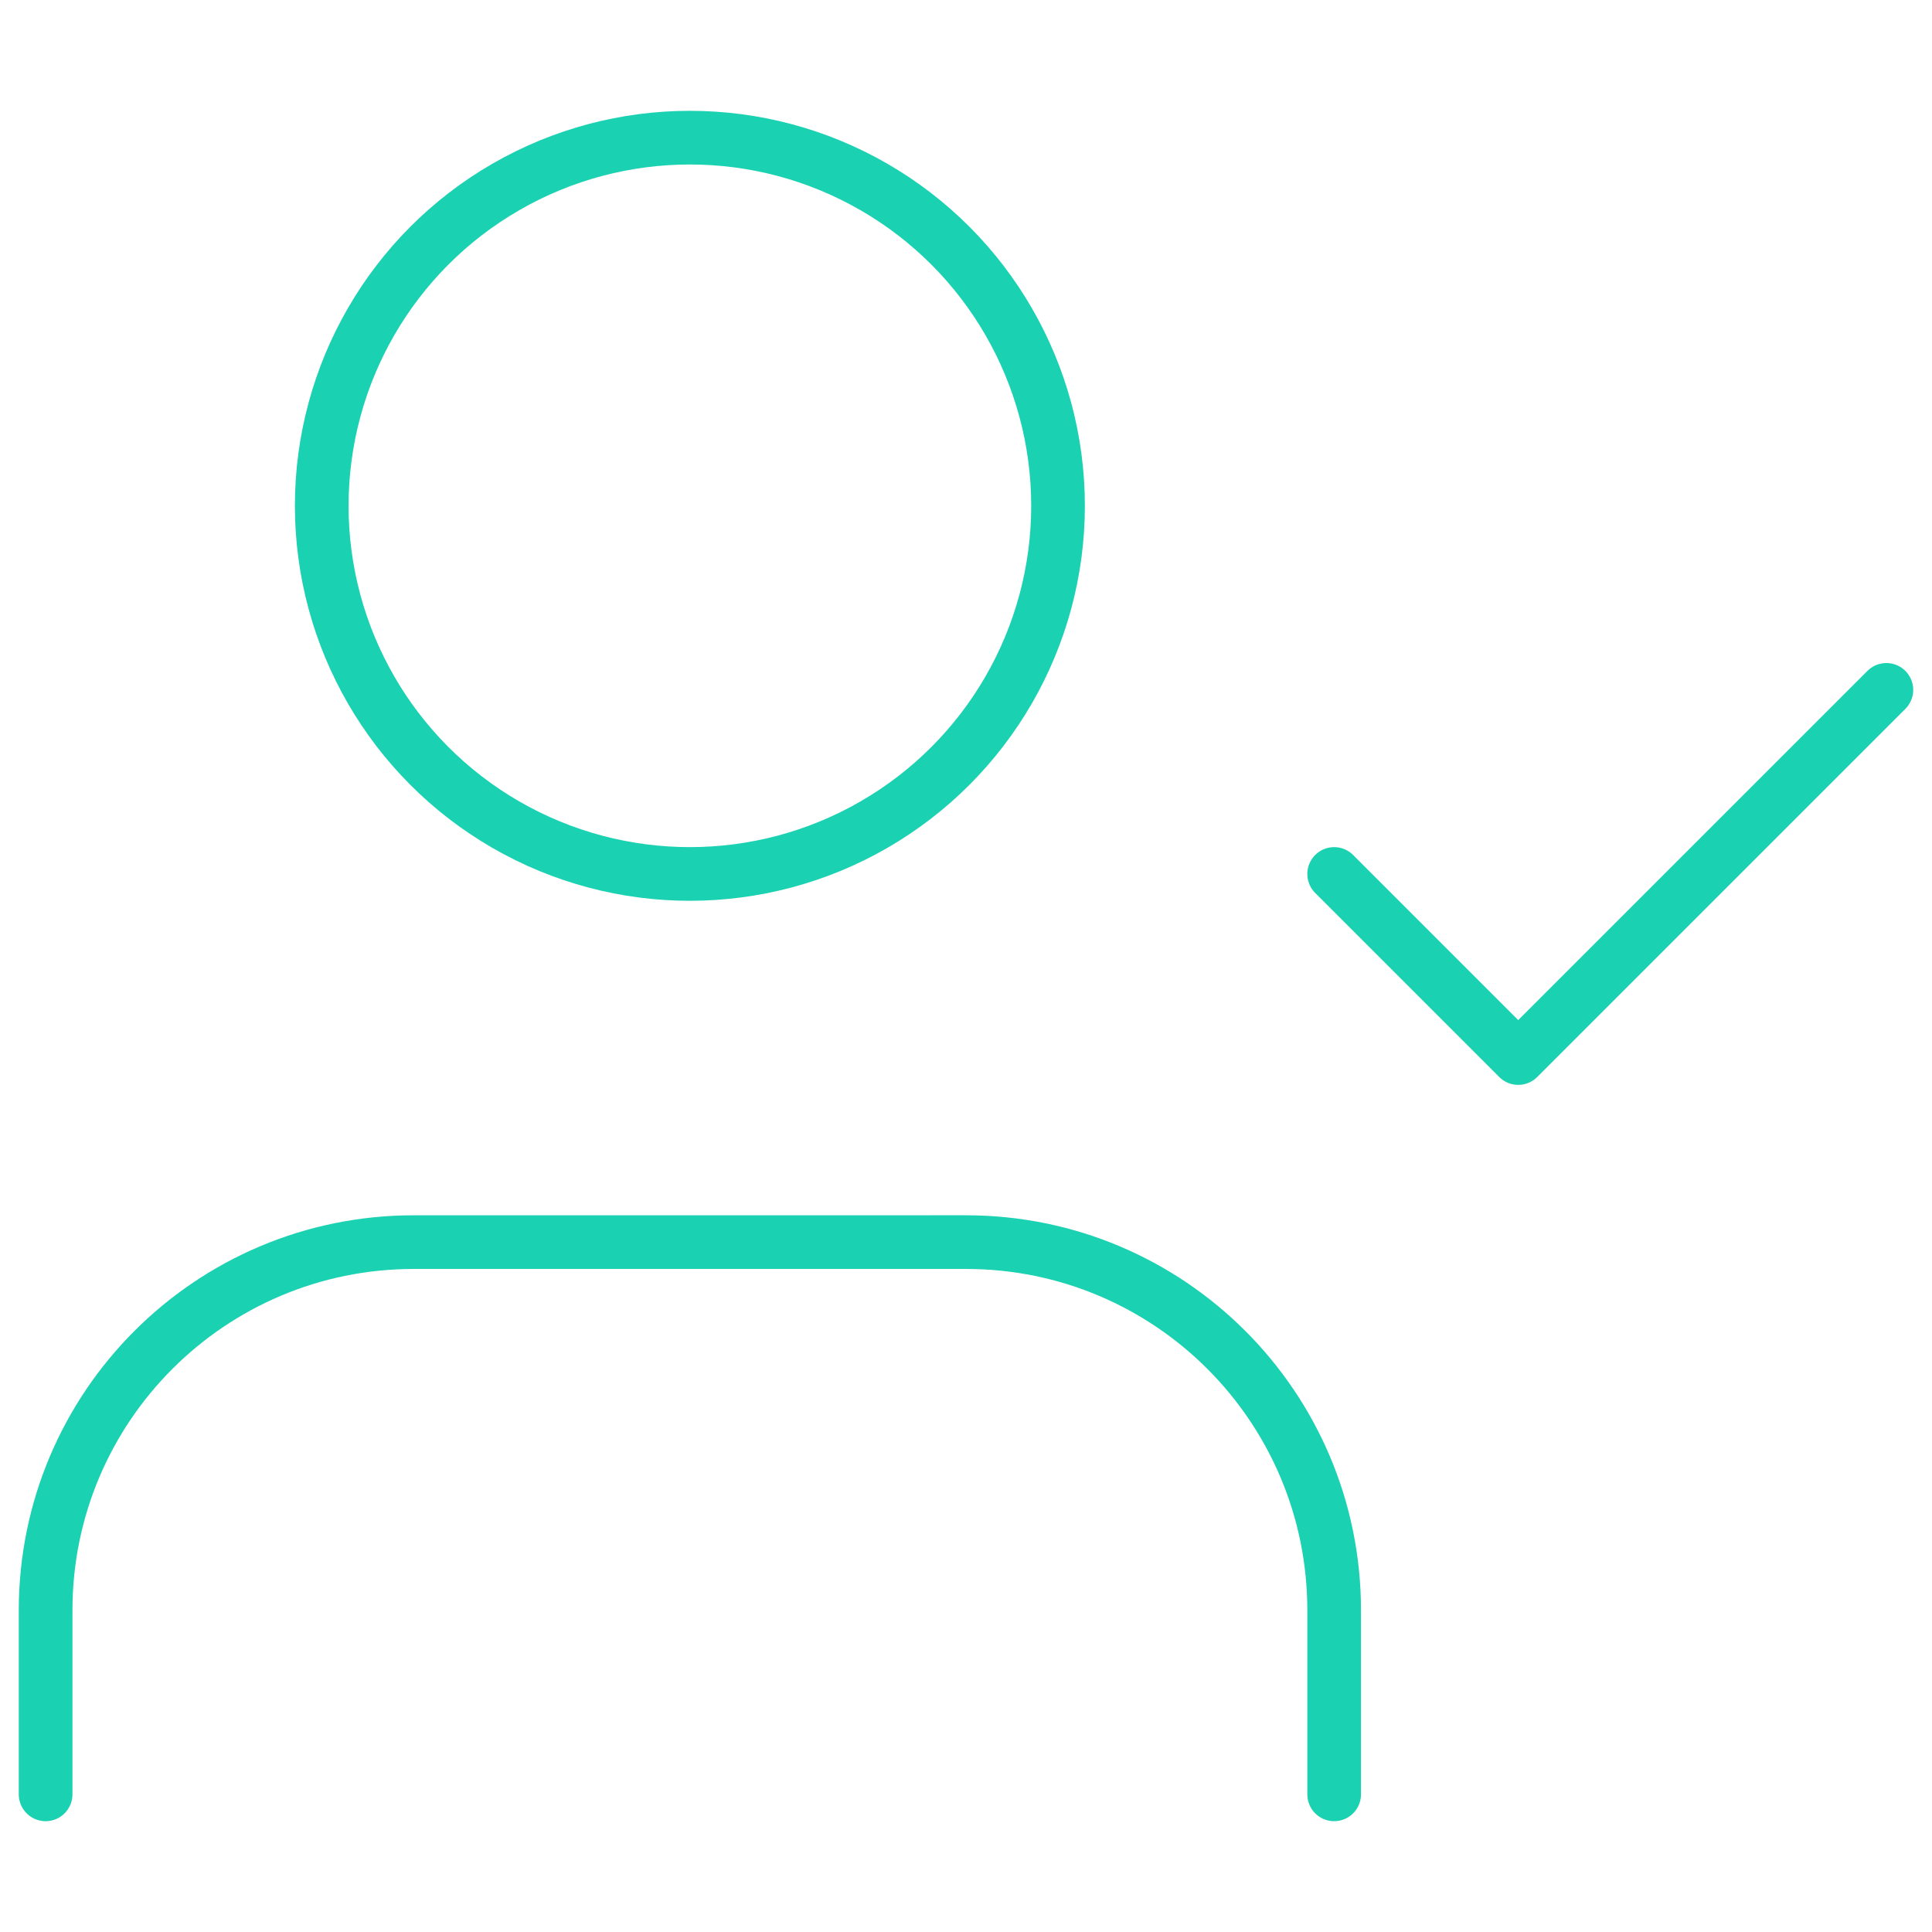
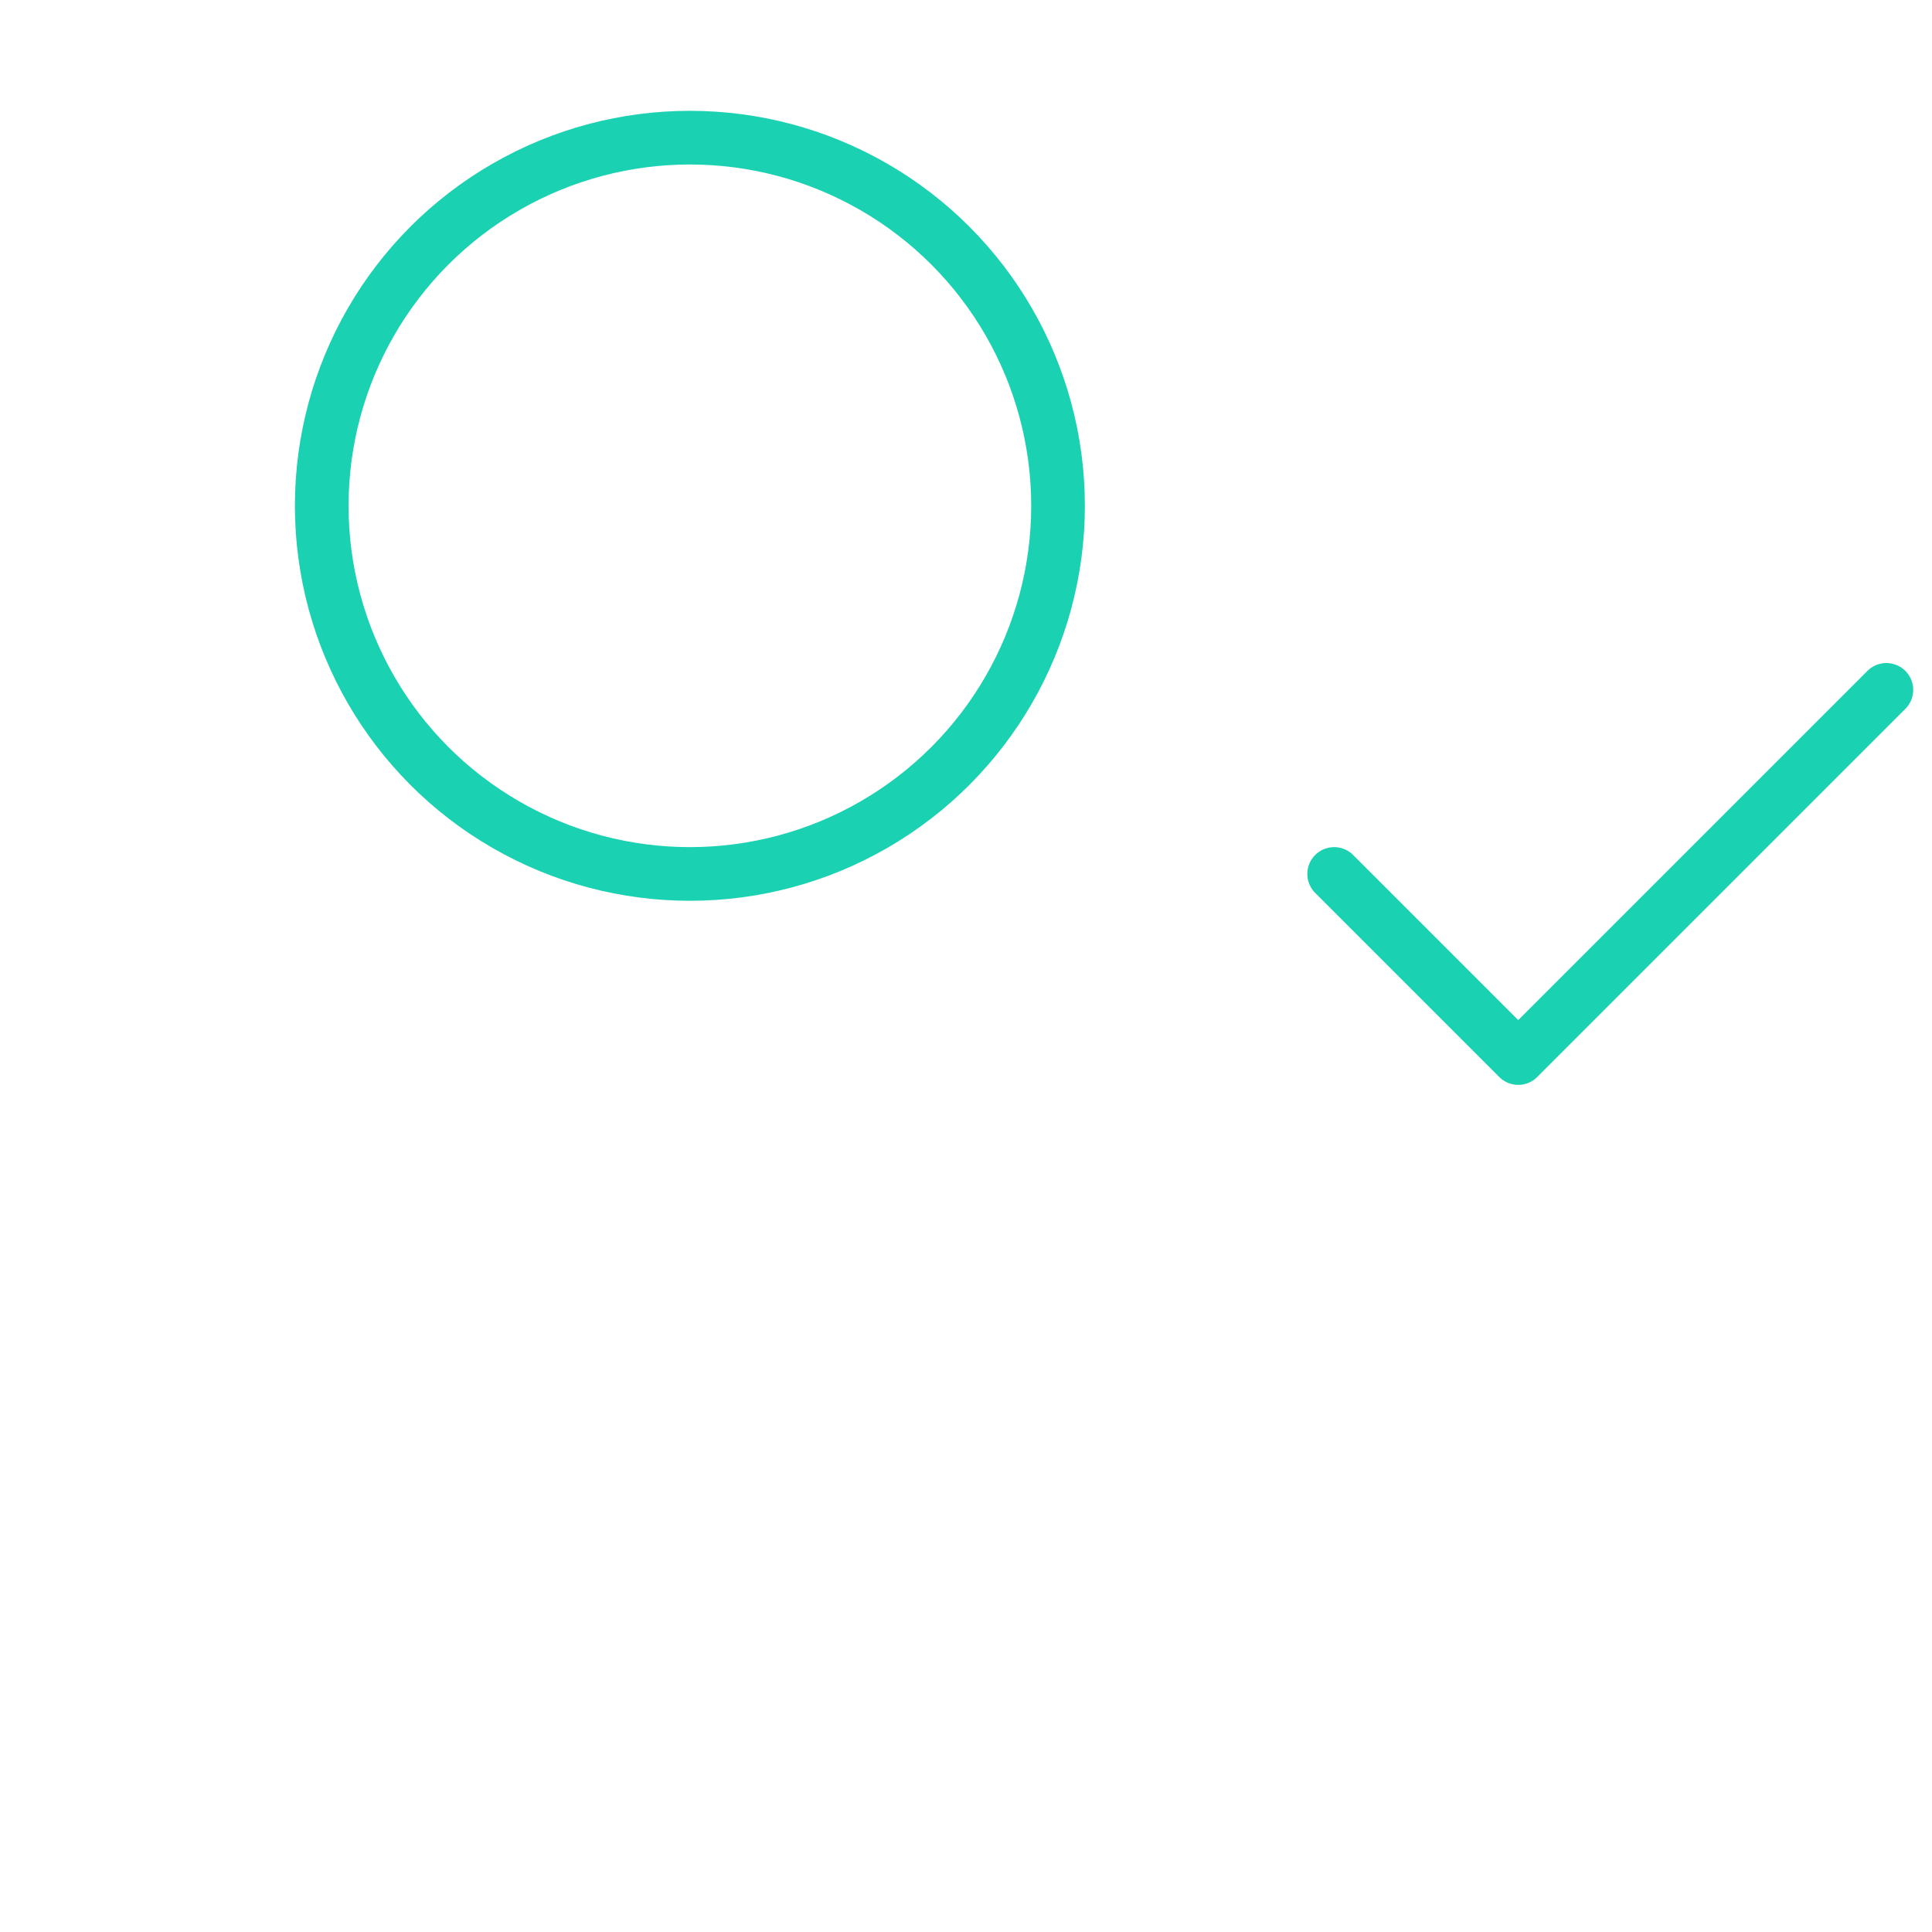
<svg xmlns="http://www.w3.org/2000/svg" id="Layer_1" data-name="Layer 1" viewBox="0 0 72 72">
  <defs>
    <style>
      .cls-1 {
        fill: none;
        stroke: #1ad1b1;
        stroke-linecap: round;
        stroke-linejoin: round;
        stroke-width: 2px;
      }
    </style>
  </defs>
-   <path class="cls-1" d="M49.72,66.87v-6.86c0-7.58-6.14-13.72-13.72-13.72H15.42c-7.58,0-13.72,6.14-13.72,13.72v6.86" />
  <circle class="cls-1" cx="25.71" cy="18.85" r="13.72" />
  <polyline class="cls-1" points="49.72 32.57 56.58 39.43 70.3 25.71" />
</svg>